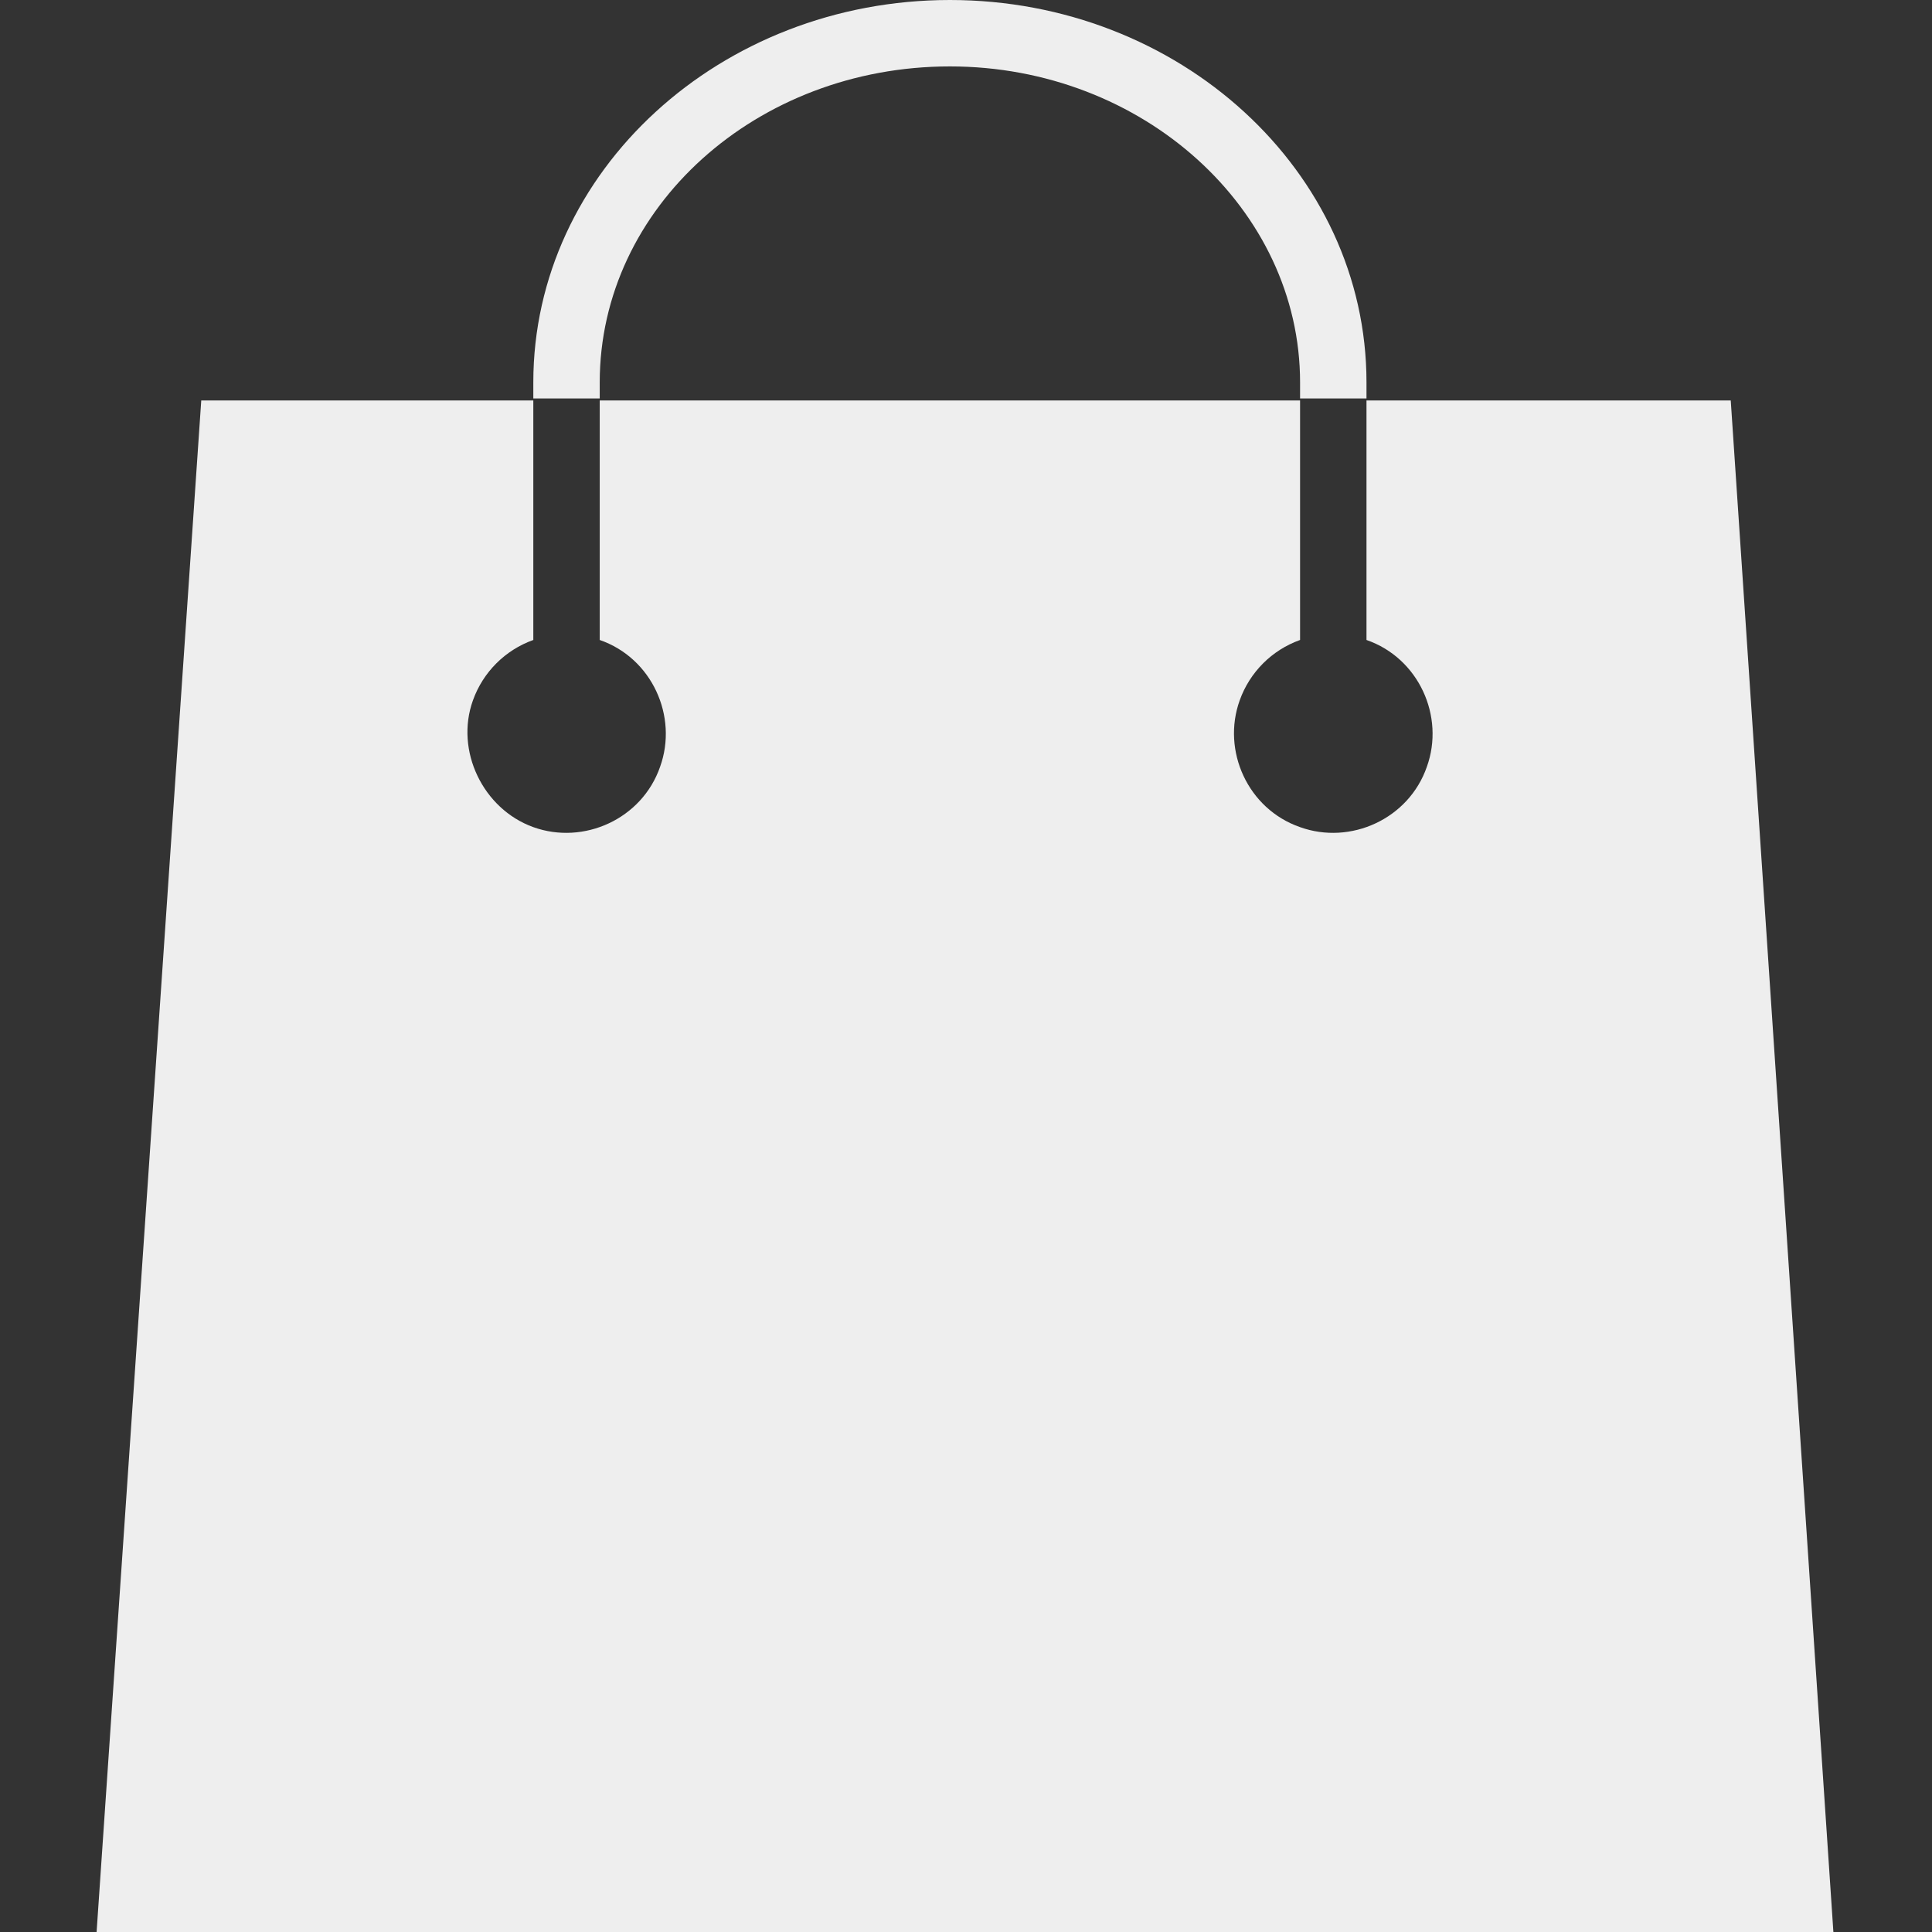
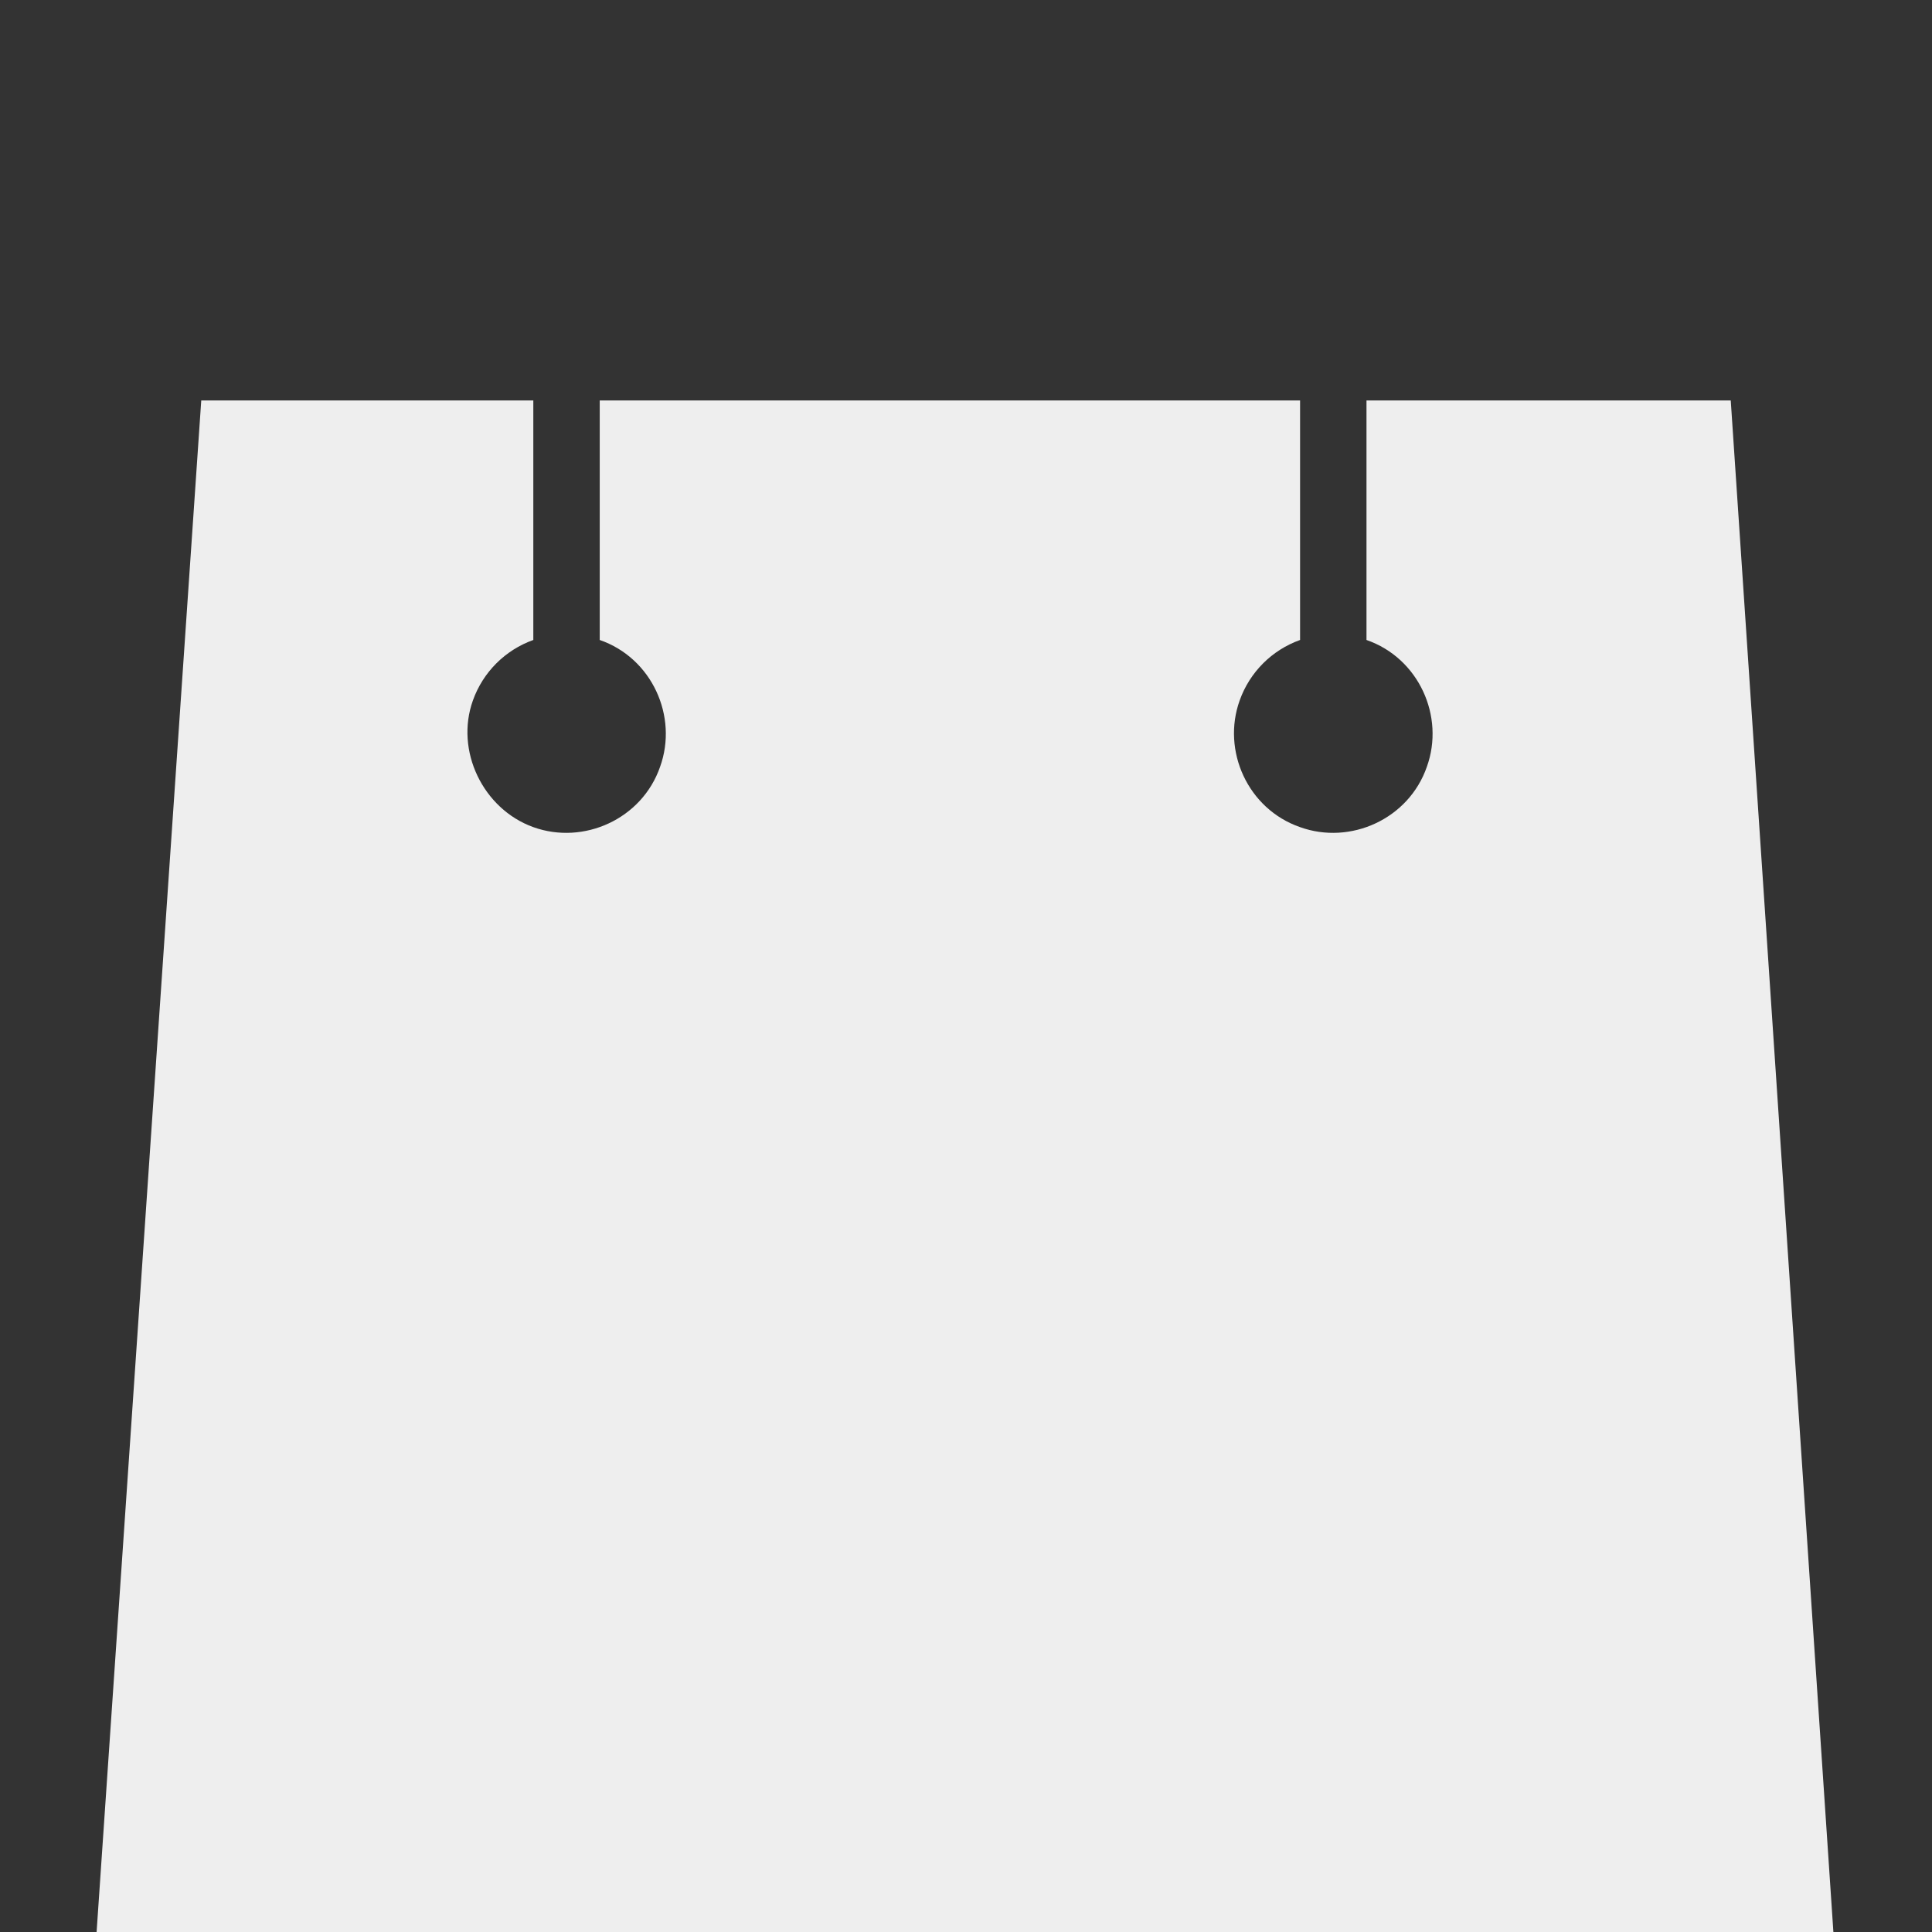
<svg xmlns="http://www.w3.org/2000/svg" version="1.1" id="Calque_1" x="0px" y="0px" viewBox="0 0 96 96" style="enable-background:new 0 0 96 96;" xml:space="preserve">
  <rect x="0" y="0" width="96" height="96" fill="#333333" stroke="none" />
  <style type="text/css">
	.st0{fill:#EEEEEE;}
</style>
  <title>boutique</title>
  <path class="st0" d="M86,19.9H67.9v11.9c2.6,0.9,3.9,3.8,3,6.3c-0.9,2.6-3.8,3.9-6.3,3c-2.6-0.9-3.9-3.8-3-6.3c0.5-1.4,1.6-2.5,3-3  V19.9H29.8v11.9c2.6,0.9,3.9,3.8,3,6.3c-0.9,2.6-3.8,3.9-6.3,3s-3.9-3.8-3-6.3c0.5-1.4,1.6-2.5,3-3V19.9H10L4.8,96h86.3L86,19.9z" />
-   <path class="st0" d="M29.8,19c0-8.7,7.8-15.7,17.4-15.7S64.6,10.4,64.6,19v0.8h3.3V19c0-10.5-9.3-19-20.7-19S26.5,8.5,26.5,19v0.8  h3.3L29.8,19z" />
</svg>